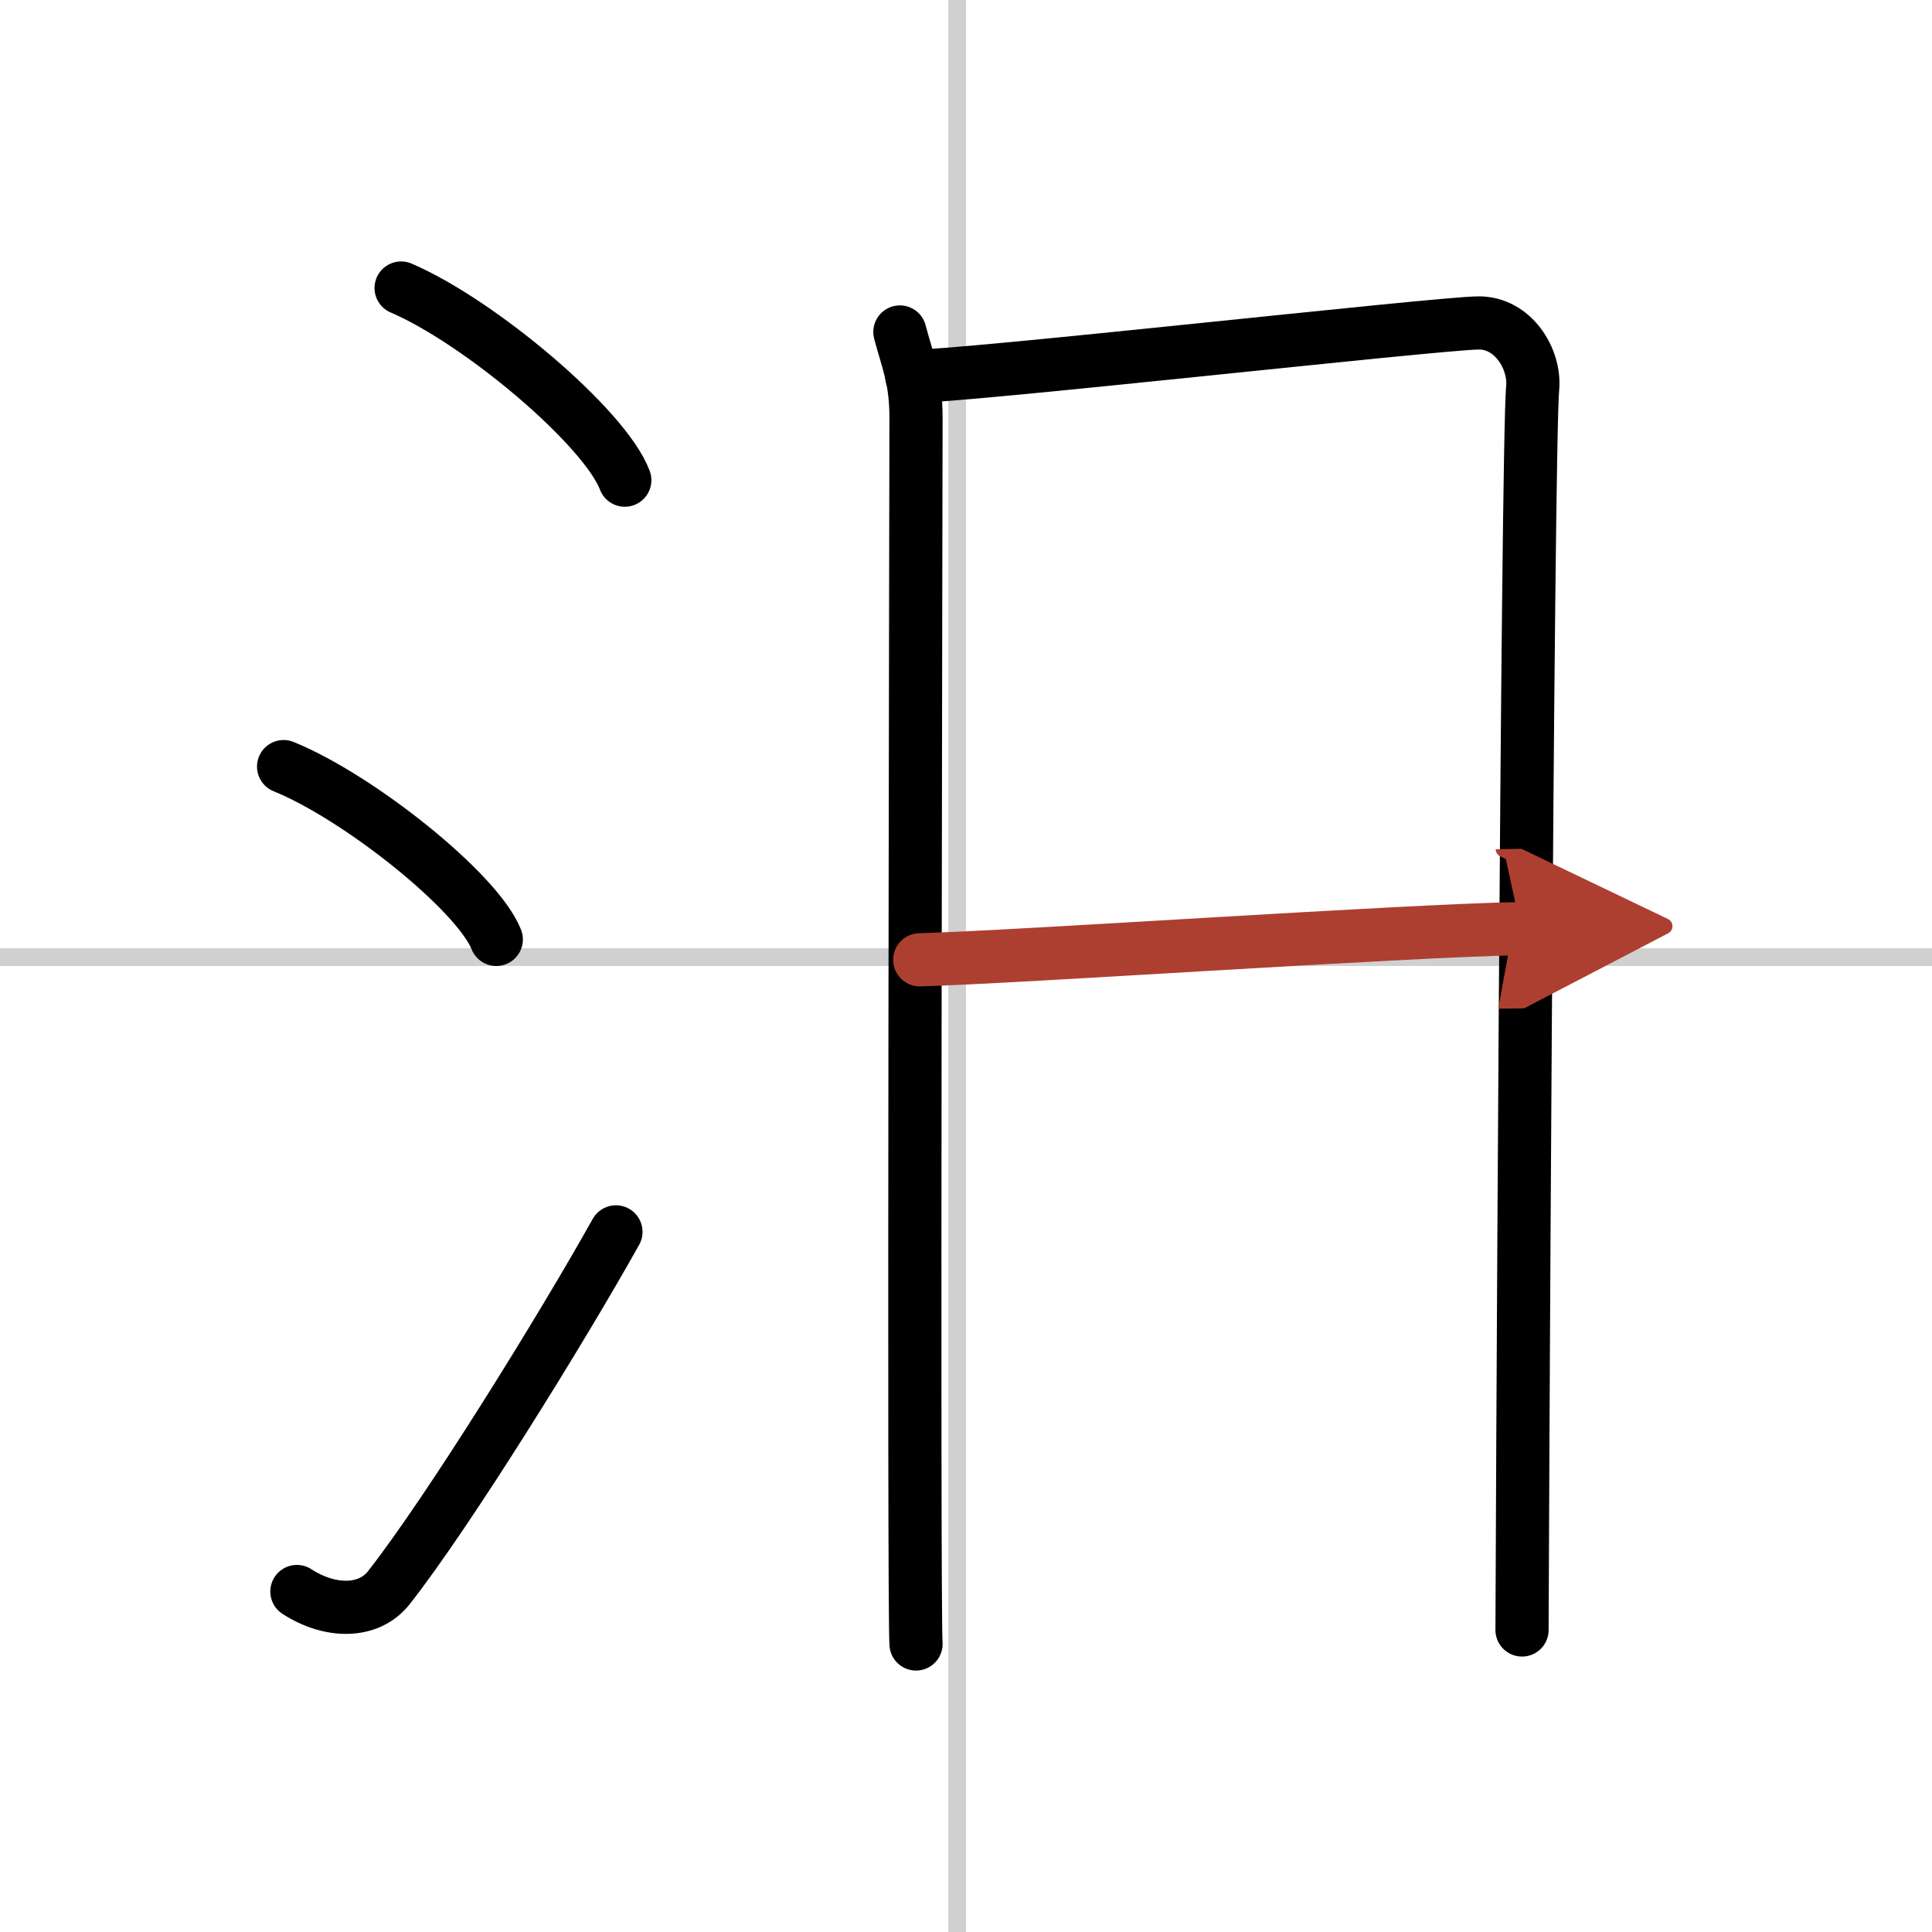
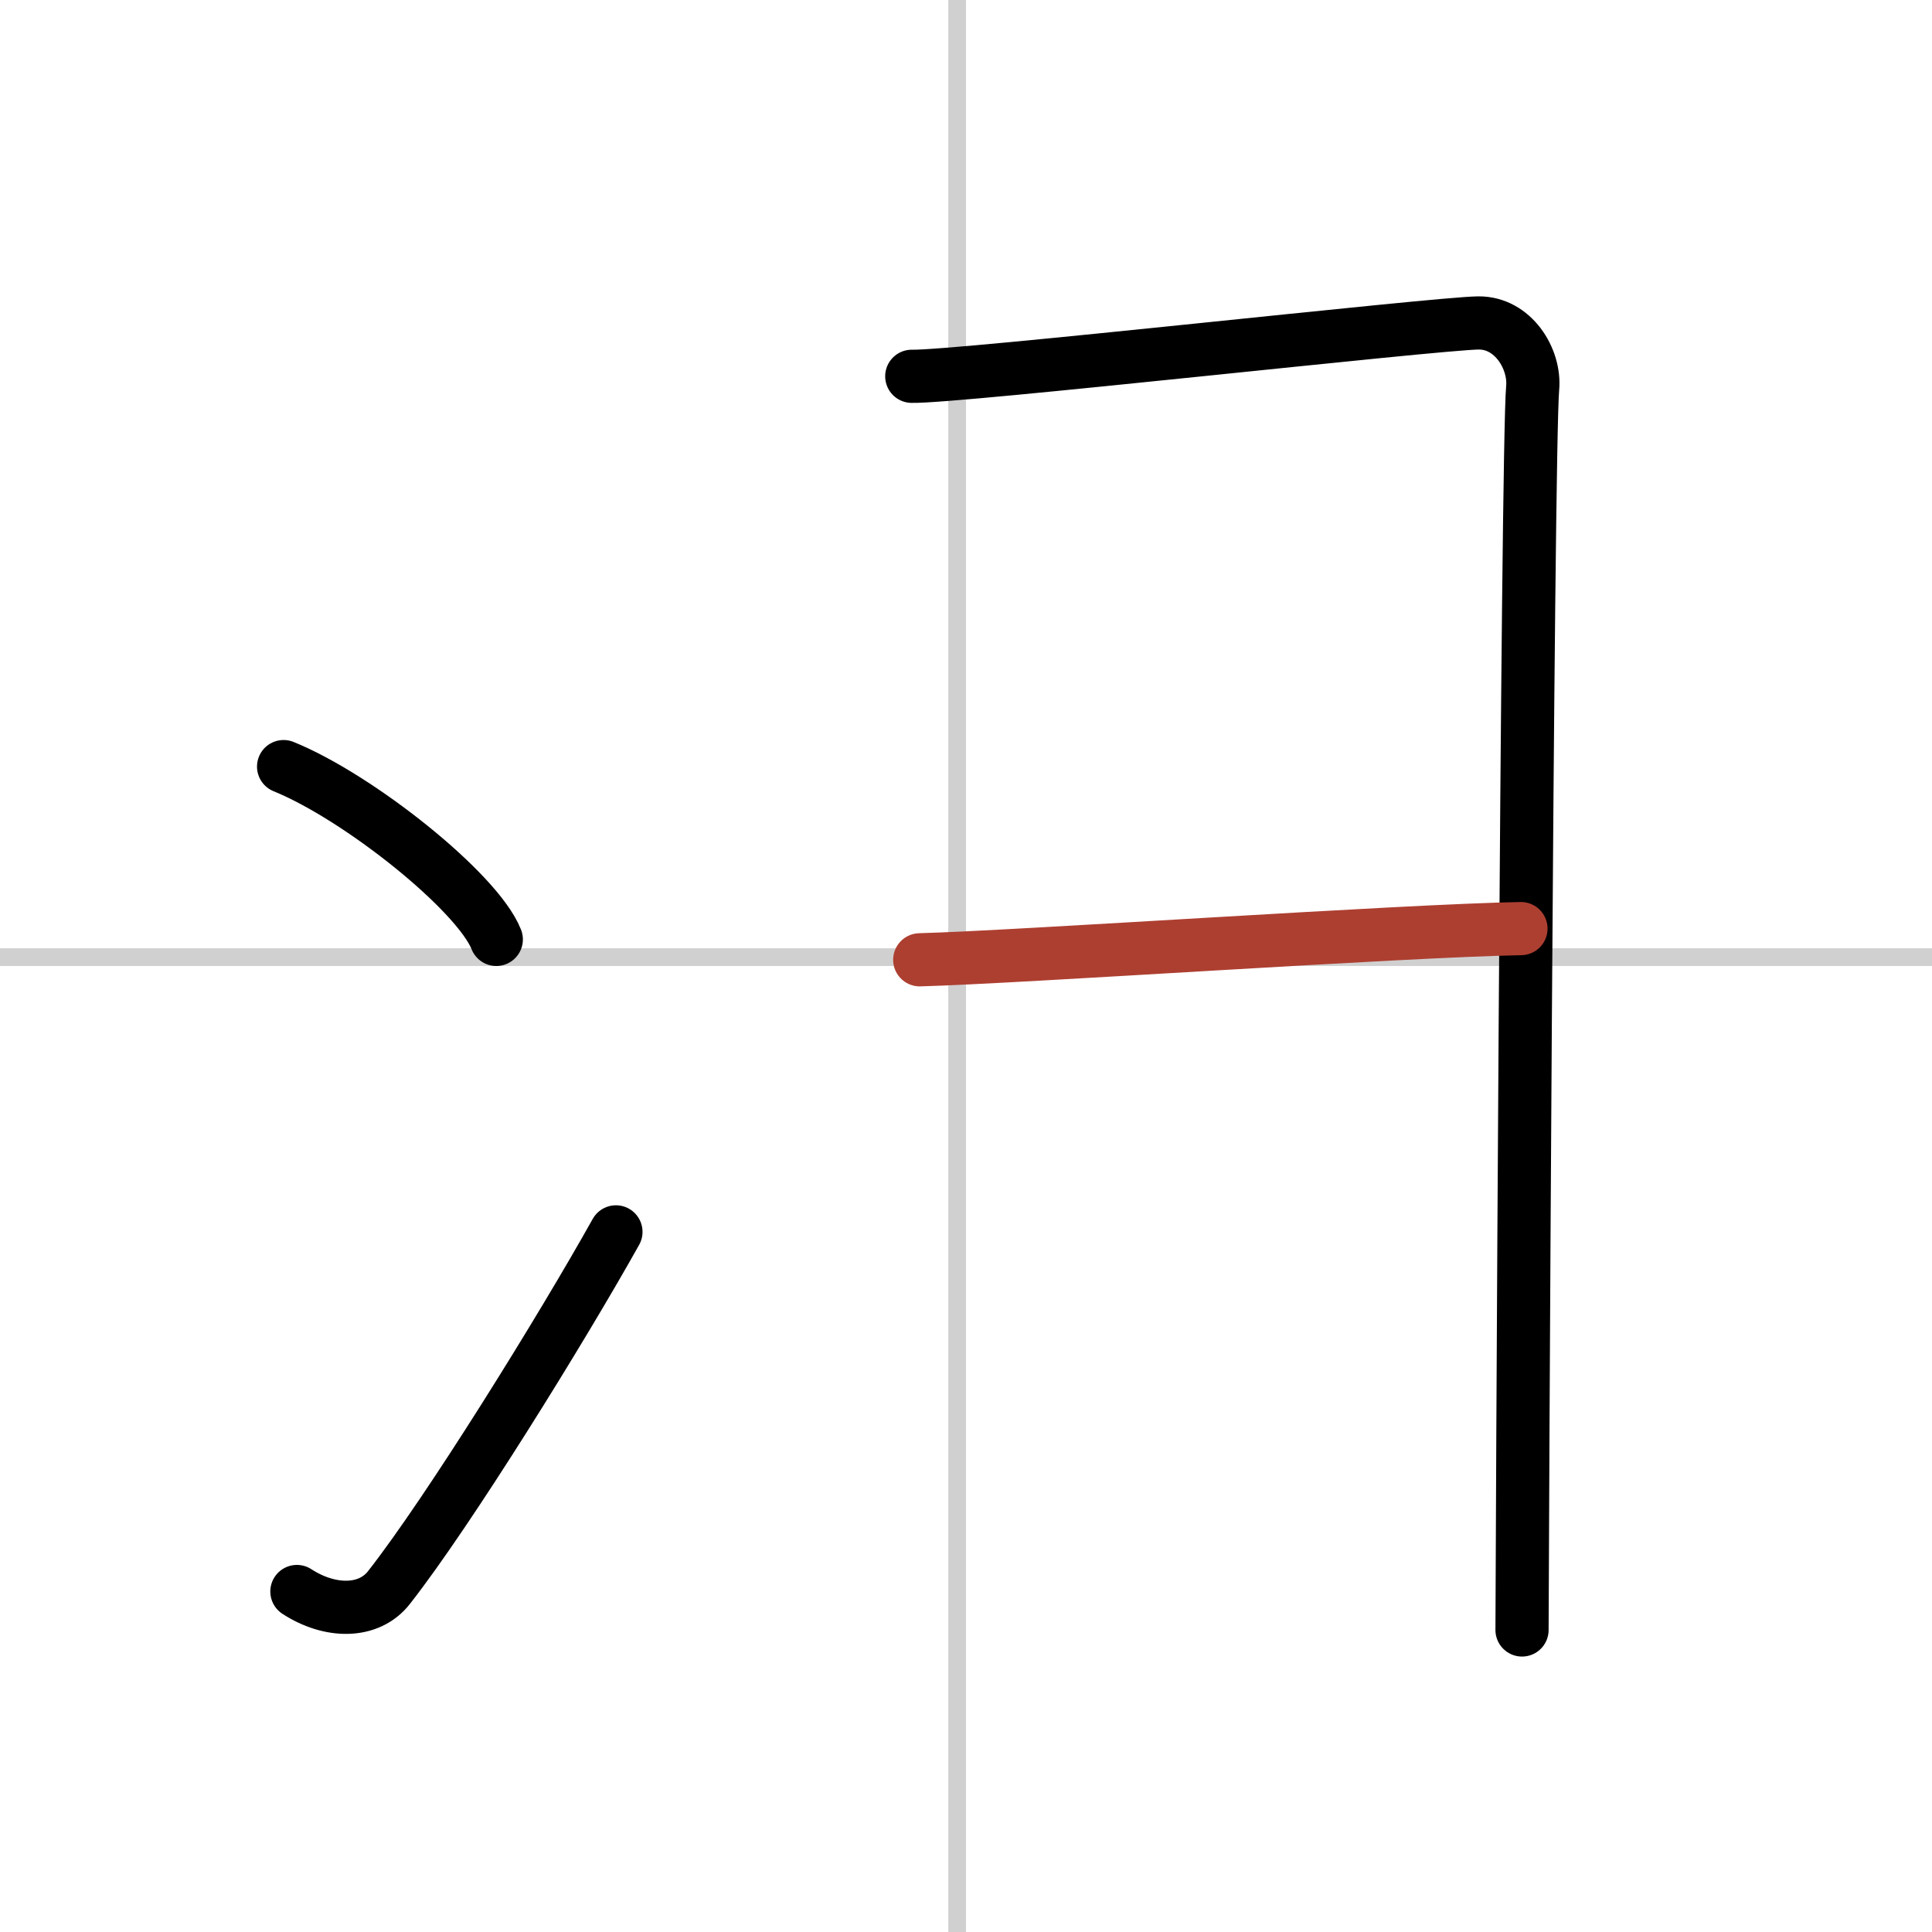
<svg xmlns="http://www.w3.org/2000/svg" width="400" height="400" viewBox="0 0 109 109">
  <defs>
    <marker id="a" markerWidth="4" orient="auto" refX="1" refY="5" viewBox="0 0 10 10">
-       <polyline points="0 0 10 5 0 10 1 5" fill="#ad3f31" stroke="#ad3f31" />
-     </marker>
+       </marker>
  </defs>
  <g fill="none" stroke="#000" stroke-linecap="round" stroke-linejoin="round" stroke-width="3">
    <rect width="100%" height="100%" fill="#fff" stroke="#fff" />
    <line x1="54" x2="54" y2="109" stroke="#d0d0d0" stroke-width="1" />
    <line x2="109" y1="54" y2="54" stroke="#d0d0d0" stroke-width="1" />
-     <path d="m22.63 16.25c4.45 1.91 11.5 7.87 12.62 10.84" />
    <path d="m16 43.25c4.24 1.72 10.94 7.07 12 9.75" />
    <path d="m16.75 89.79c1.84 1.2 4.05 1.25 5.2-0.23 3.37-4.3 9.73-14.57 12.8-20.06" />
-     <path d="m50.77 18.73c0.46 1.74 0.91 2.64 0.91 4.89 0 2.24-0.15 66.86 0 69.13" />
    <path d="m51.44 21.23c2.58 0.06 29.62-2.99 31.97-3.01 1.96-0.02 3.21 2.03 3.06 3.67-0.31 3.32-0.6 68.39-0.6 70.07" />
    <path d="M51.89,54.15C57.5,54,79.25,52.5,85.81,52.39" marker-end="url(#a)" stroke="#ad3f31" />
  </g>
</svg>